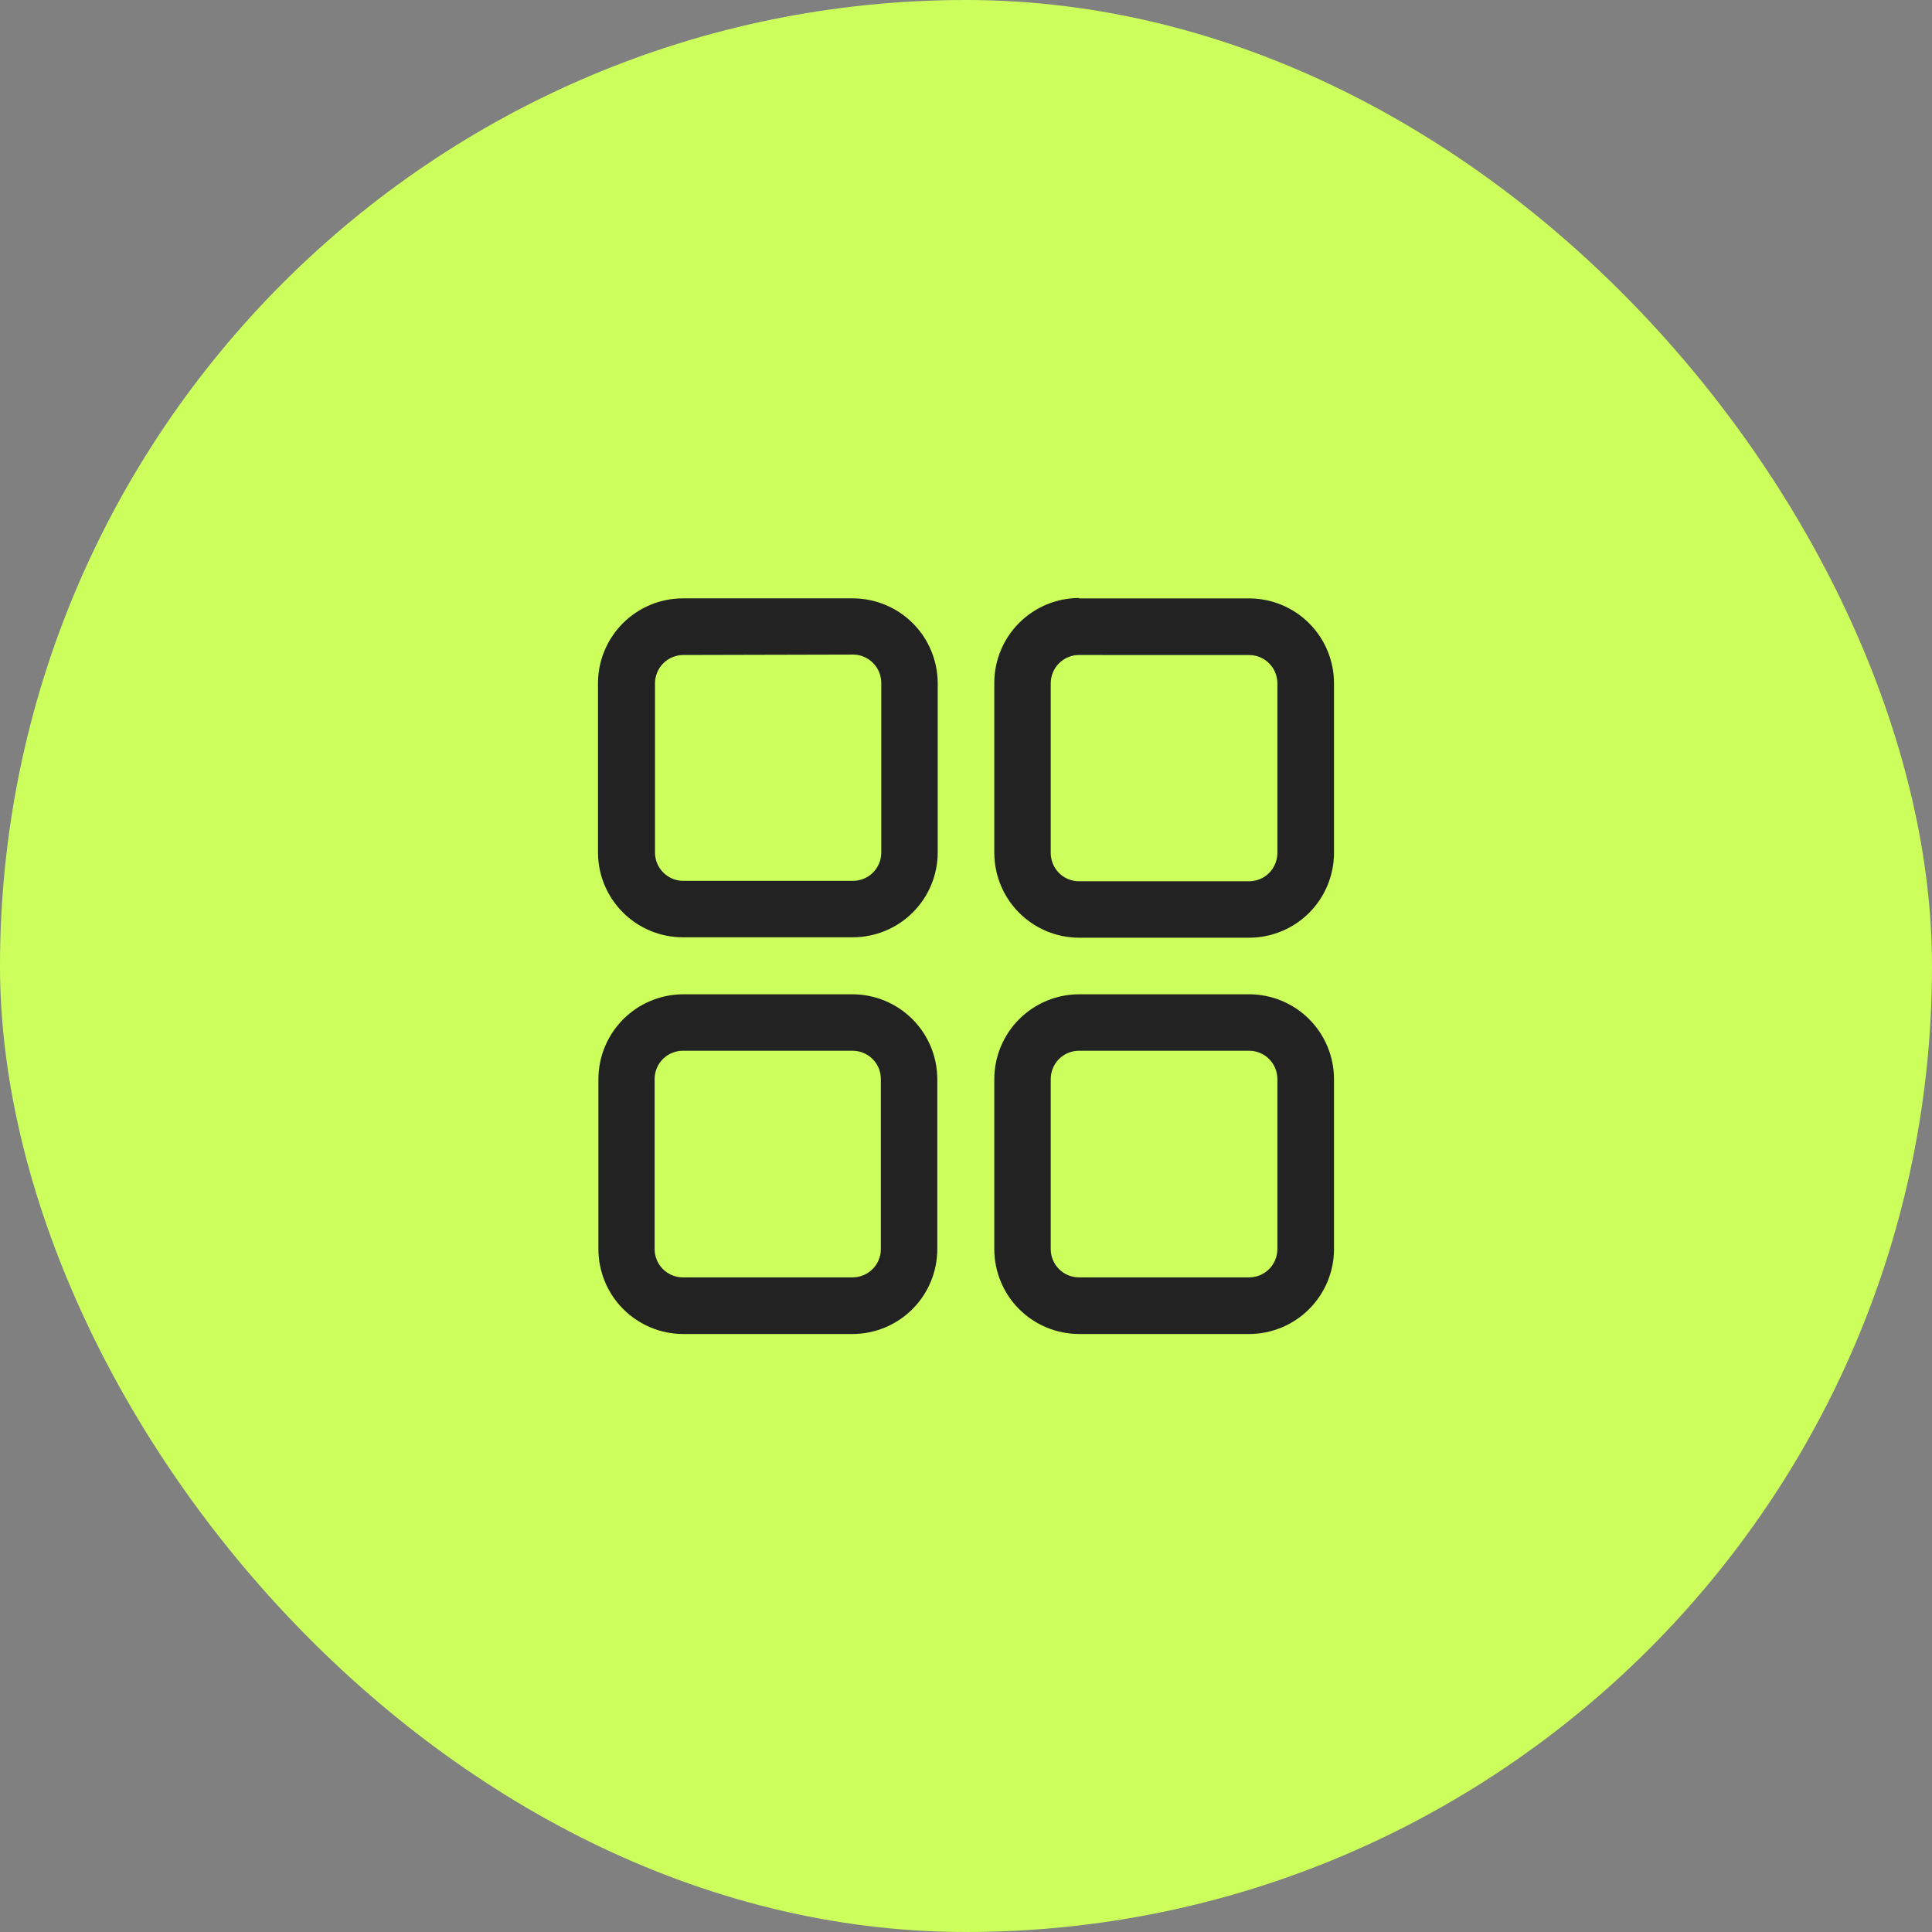
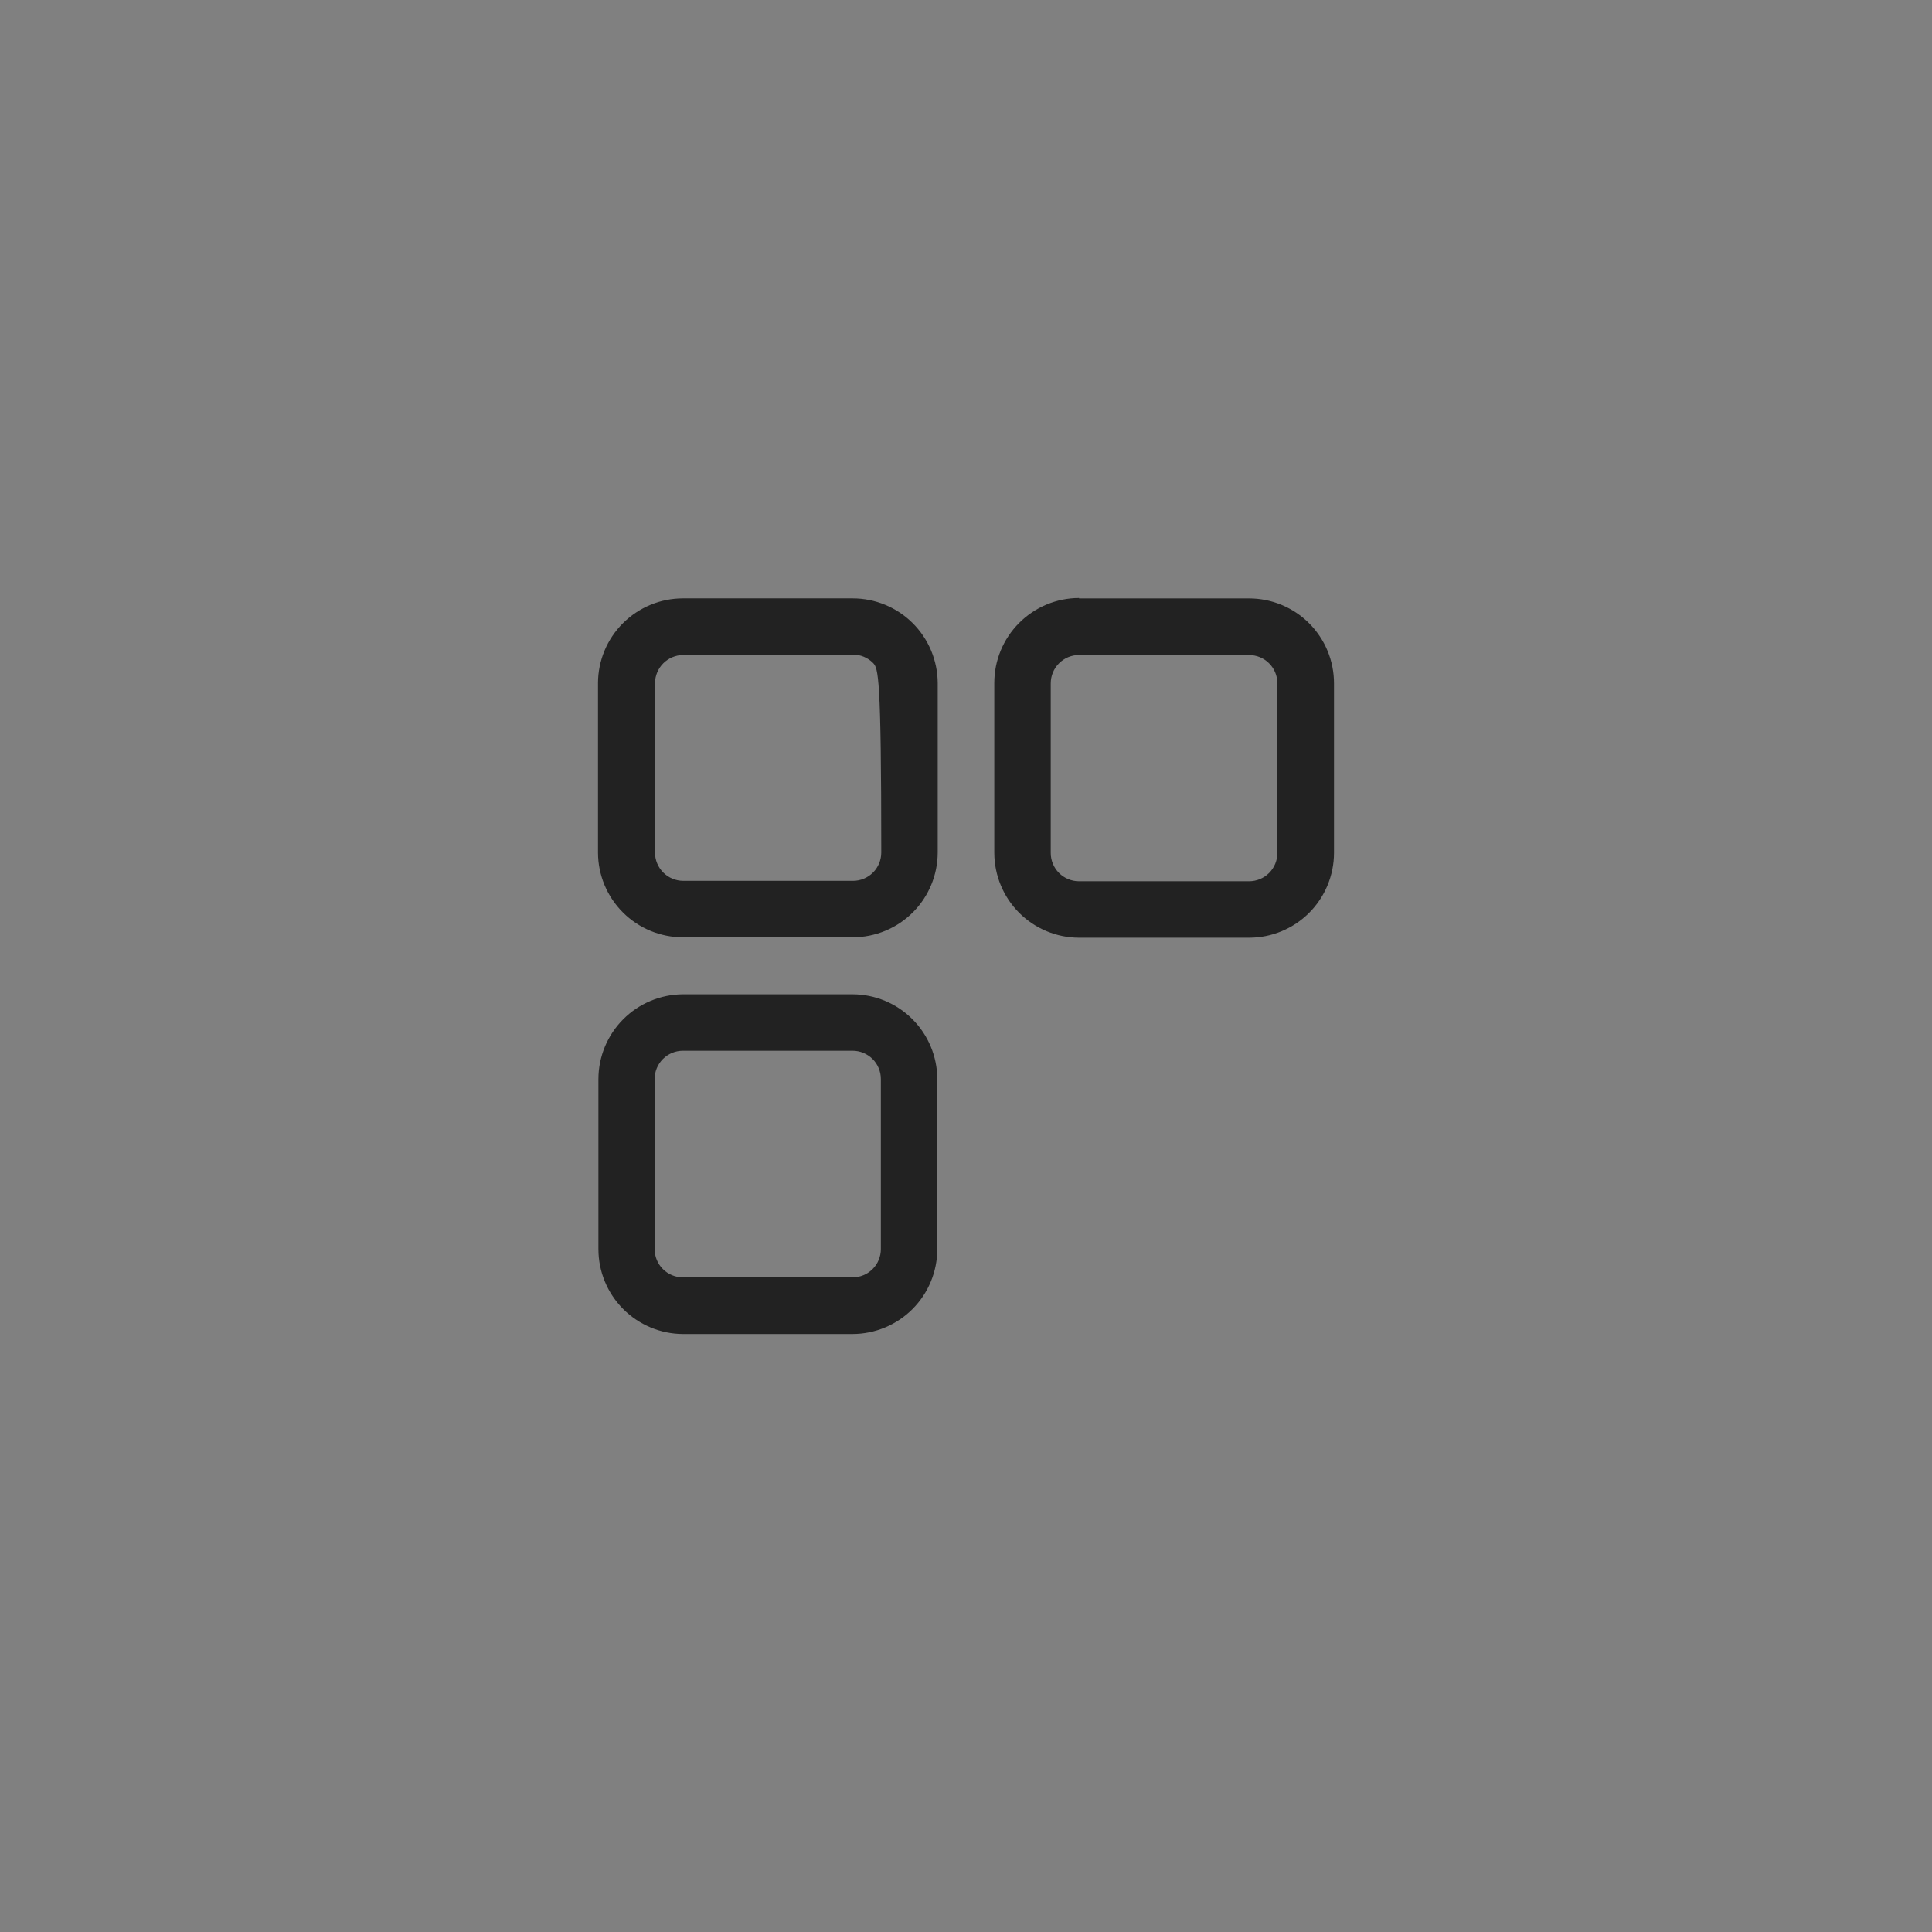
<svg xmlns="http://www.w3.org/2000/svg" width="42" height="42" viewBox="0 0 42 42" fill="none">
  <rect x="0" y="0" width="42" height="42" fill="#808080" stroke="none" />
-   <rect width="42" height="42" rx="21" fill="#CCFF5C" />
-   <path d="M14.846 13.008H18.534C19.023 13.007 19.492 13.2 19.839 13.544C20.186 13.889 20.382 14.357 20.385 14.846V18.534C20.384 19.022 20.189 19.49 19.844 19.835C19.499 20.18 19.031 20.374 18.543 20.376H14.846C14.357 20.376 13.888 20.182 13.542 19.836C13.196 19.491 13.001 19.023 13 18.534V14.846C13.002 14.358 13.198 13.89 13.544 13.546C13.89 13.202 14.358 13.008 14.846 13.008H14.846ZM14.846 14.239C14.686 14.242 14.533 14.306 14.42 14.419C14.306 14.533 14.242 14.686 14.239 14.846V18.534C14.239 18.697 14.304 18.854 14.42 18.969C14.535 19.084 14.692 19.149 14.855 19.149H18.543C18.706 19.149 18.863 19.084 18.978 18.969C19.093 18.854 19.158 18.697 19.158 18.534V14.846C19.158 14.683 19.093 14.526 18.978 14.411C18.863 14.295 18.706 14.23 18.543 14.23L14.846 14.239ZM14.846 21.615H18.534C19.022 21.616 19.49 21.811 19.835 22.156C20.18 22.501 20.375 22.969 20.376 23.457V27.154C20.376 27.643 20.182 28.112 19.837 28.458C19.491 28.804 19.023 28.999 18.534 29H14.846C14.358 28.998 13.891 28.802 13.546 28.456C13.202 28.11 13.009 27.642 13.009 27.154V23.457C13.01 22.97 13.204 22.503 13.548 22.158C13.892 21.813 14.359 21.618 14.846 21.615ZM14.846 22.842C14.683 22.842 14.526 22.907 14.411 23.022C14.296 23.137 14.231 23.294 14.231 23.457V27.154C14.231 27.317 14.296 27.474 14.411 27.589C14.526 27.704 14.683 27.769 14.846 27.769H18.534C18.697 27.769 18.854 27.704 18.969 27.589C19.085 27.474 19.149 27.317 19.149 27.154V23.457C19.149 23.294 19.085 23.137 18.969 23.022C18.854 22.907 18.697 22.842 18.534 22.842H14.846ZM23.457 13.009H27.154C27.643 13.009 28.113 13.203 28.459 13.549C28.806 13.896 29 14.365 29 14.855V18.543C28.999 19.032 28.804 19.5 28.458 19.846C28.112 20.191 27.643 20.385 27.154 20.385H23.457C22.969 20.384 22.501 20.189 22.156 19.844C21.811 19.499 21.617 19.031 21.615 18.543V14.846C21.615 14.357 21.809 13.888 22.155 13.542C22.5 13.196 22.968 13.001 23.457 13L23.457 13.009ZM23.457 14.239C23.294 14.239 23.137 14.304 23.022 14.42C22.907 14.535 22.842 14.692 22.842 14.855V18.543C22.842 18.706 22.907 18.863 23.022 18.978C23.137 19.093 23.294 19.158 23.457 19.158H27.154C27.317 19.158 27.474 19.093 27.589 18.978C27.704 18.863 27.769 18.706 27.769 18.543V14.846C27.767 14.684 27.701 14.53 27.586 14.417C27.471 14.303 27.316 14.24 27.154 14.24L23.457 14.239Z" fill="#222222" />
-   <path d="M23.457 21.615H27.154C27.643 21.615 28.111 21.809 28.458 22.154C28.804 22.5 28.999 22.968 29 23.457V27.154C29 27.643 28.805 28.113 28.459 28.459C28.113 28.805 27.643 29 27.154 29H23.457C22.968 28.999 22.5 28.804 22.154 28.458C21.809 28.112 21.615 27.643 21.615 27.154V23.457C21.616 22.969 21.811 22.501 22.156 22.156C22.501 21.811 22.969 21.616 23.457 21.615ZM23.457 22.842C23.294 22.842 23.137 22.907 23.022 23.022C22.907 23.137 22.842 23.294 22.842 23.457V27.154C22.842 27.317 22.907 27.474 23.022 27.589C23.137 27.704 23.294 27.769 23.457 27.769H27.154C27.317 27.769 27.474 27.704 27.589 27.589C27.704 27.474 27.769 27.317 27.769 27.154V23.457C27.769 23.294 27.704 23.137 27.589 23.022C27.474 22.907 27.317 22.842 27.154 22.842H23.457Z" fill="#222222" />
+   <path d="M14.846 13.008H18.534C19.023 13.007 19.492 13.2 19.839 13.544C20.186 13.889 20.382 14.357 20.385 14.846V18.534C20.384 19.022 20.189 19.49 19.844 19.835C19.499 20.18 19.031 20.374 18.543 20.376H14.846C14.357 20.376 13.888 20.182 13.542 19.836C13.196 19.491 13.001 19.023 13 18.534V14.846C13.002 14.358 13.198 13.89 13.544 13.546C13.89 13.202 14.358 13.008 14.846 13.008H14.846ZM14.846 14.239C14.686 14.242 14.533 14.306 14.42 14.419C14.306 14.533 14.242 14.686 14.239 14.846V18.534C14.239 18.697 14.304 18.854 14.42 18.969C14.535 19.084 14.692 19.149 14.855 19.149H18.543C18.706 19.149 18.863 19.084 18.978 18.969C19.093 18.854 19.158 18.697 19.158 18.534C19.158 14.683 19.093 14.526 18.978 14.411C18.863 14.295 18.706 14.23 18.543 14.23L14.846 14.239ZM14.846 21.615H18.534C19.022 21.616 19.49 21.811 19.835 22.156C20.18 22.501 20.375 22.969 20.376 23.457V27.154C20.376 27.643 20.182 28.112 19.837 28.458C19.491 28.804 19.023 28.999 18.534 29H14.846C14.358 28.998 13.891 28.802 13.546 28.456C13.202 28.11 13.009 27.642 13.009 27.154V23.457C13.01 22.97 13.204 22.503 13.548 22.158C13.892 21.813 14.359 21.618 14.846 21.615ZM14.846 22.842C14.683 22.842 14.526 22.907 14.411 23.022C14.296 23.137 14.231 23.294 14.231 23.457V27.154C14.231 27.317 14.296 27.474 14.411 27.589C14.526 27.704 14.683 27.769 14.846 27.769H18.534C18.697 27.769 18.854 27.704 18.969 27.589C19.085 27.474 19.149 27.317 19.149 27.154V23.457C19.149 23.294 19.085 23.137 18.969 23.022C18.854 22.907 18.697 22.842 18.534 22.842H14.846ZM23.457 13.009H27.154C27.643 13.009 28.113 13.203 28.459 13.549C28.806 13.896 29 14.365 29 14.855V18.543C28.999 19.032 28.804 19.5 28.458 19.846C28.112 20.191 27.643 20.385 27.154 20.385H23.457C22.969 20.384 22.501 20.189 22.156 19.844C21.811 19.499 21.617 19.031 21.615 18.543V14.846C21.615 14.357 21.809 13.888 22.155 13.542C22.5 13.196 22.968 13.001 23.457 13L23.457 13.009ZM23.457 14.239C23.294 14.239 23.137 14.304 23.022 14.42C22.907 14.535 22.842 14.692 22.842 14.855V18.543C22.842 18.706 22.907 18.863 23.022 18.978C23.137 19.093 23.294 19.158 23.457 19.158H27.154C27.317 19.158 27.474 19.093 27.589 18.978C27.704 18.863 27.769 18.706 27.769 18.543V14.846C27.767 14.684 27.701 14.53 27.586 14.417C27.471 14.303 27.316 14.24 27.154 14.24L23.457 14.239Z" fill="#222222" />
</svg>